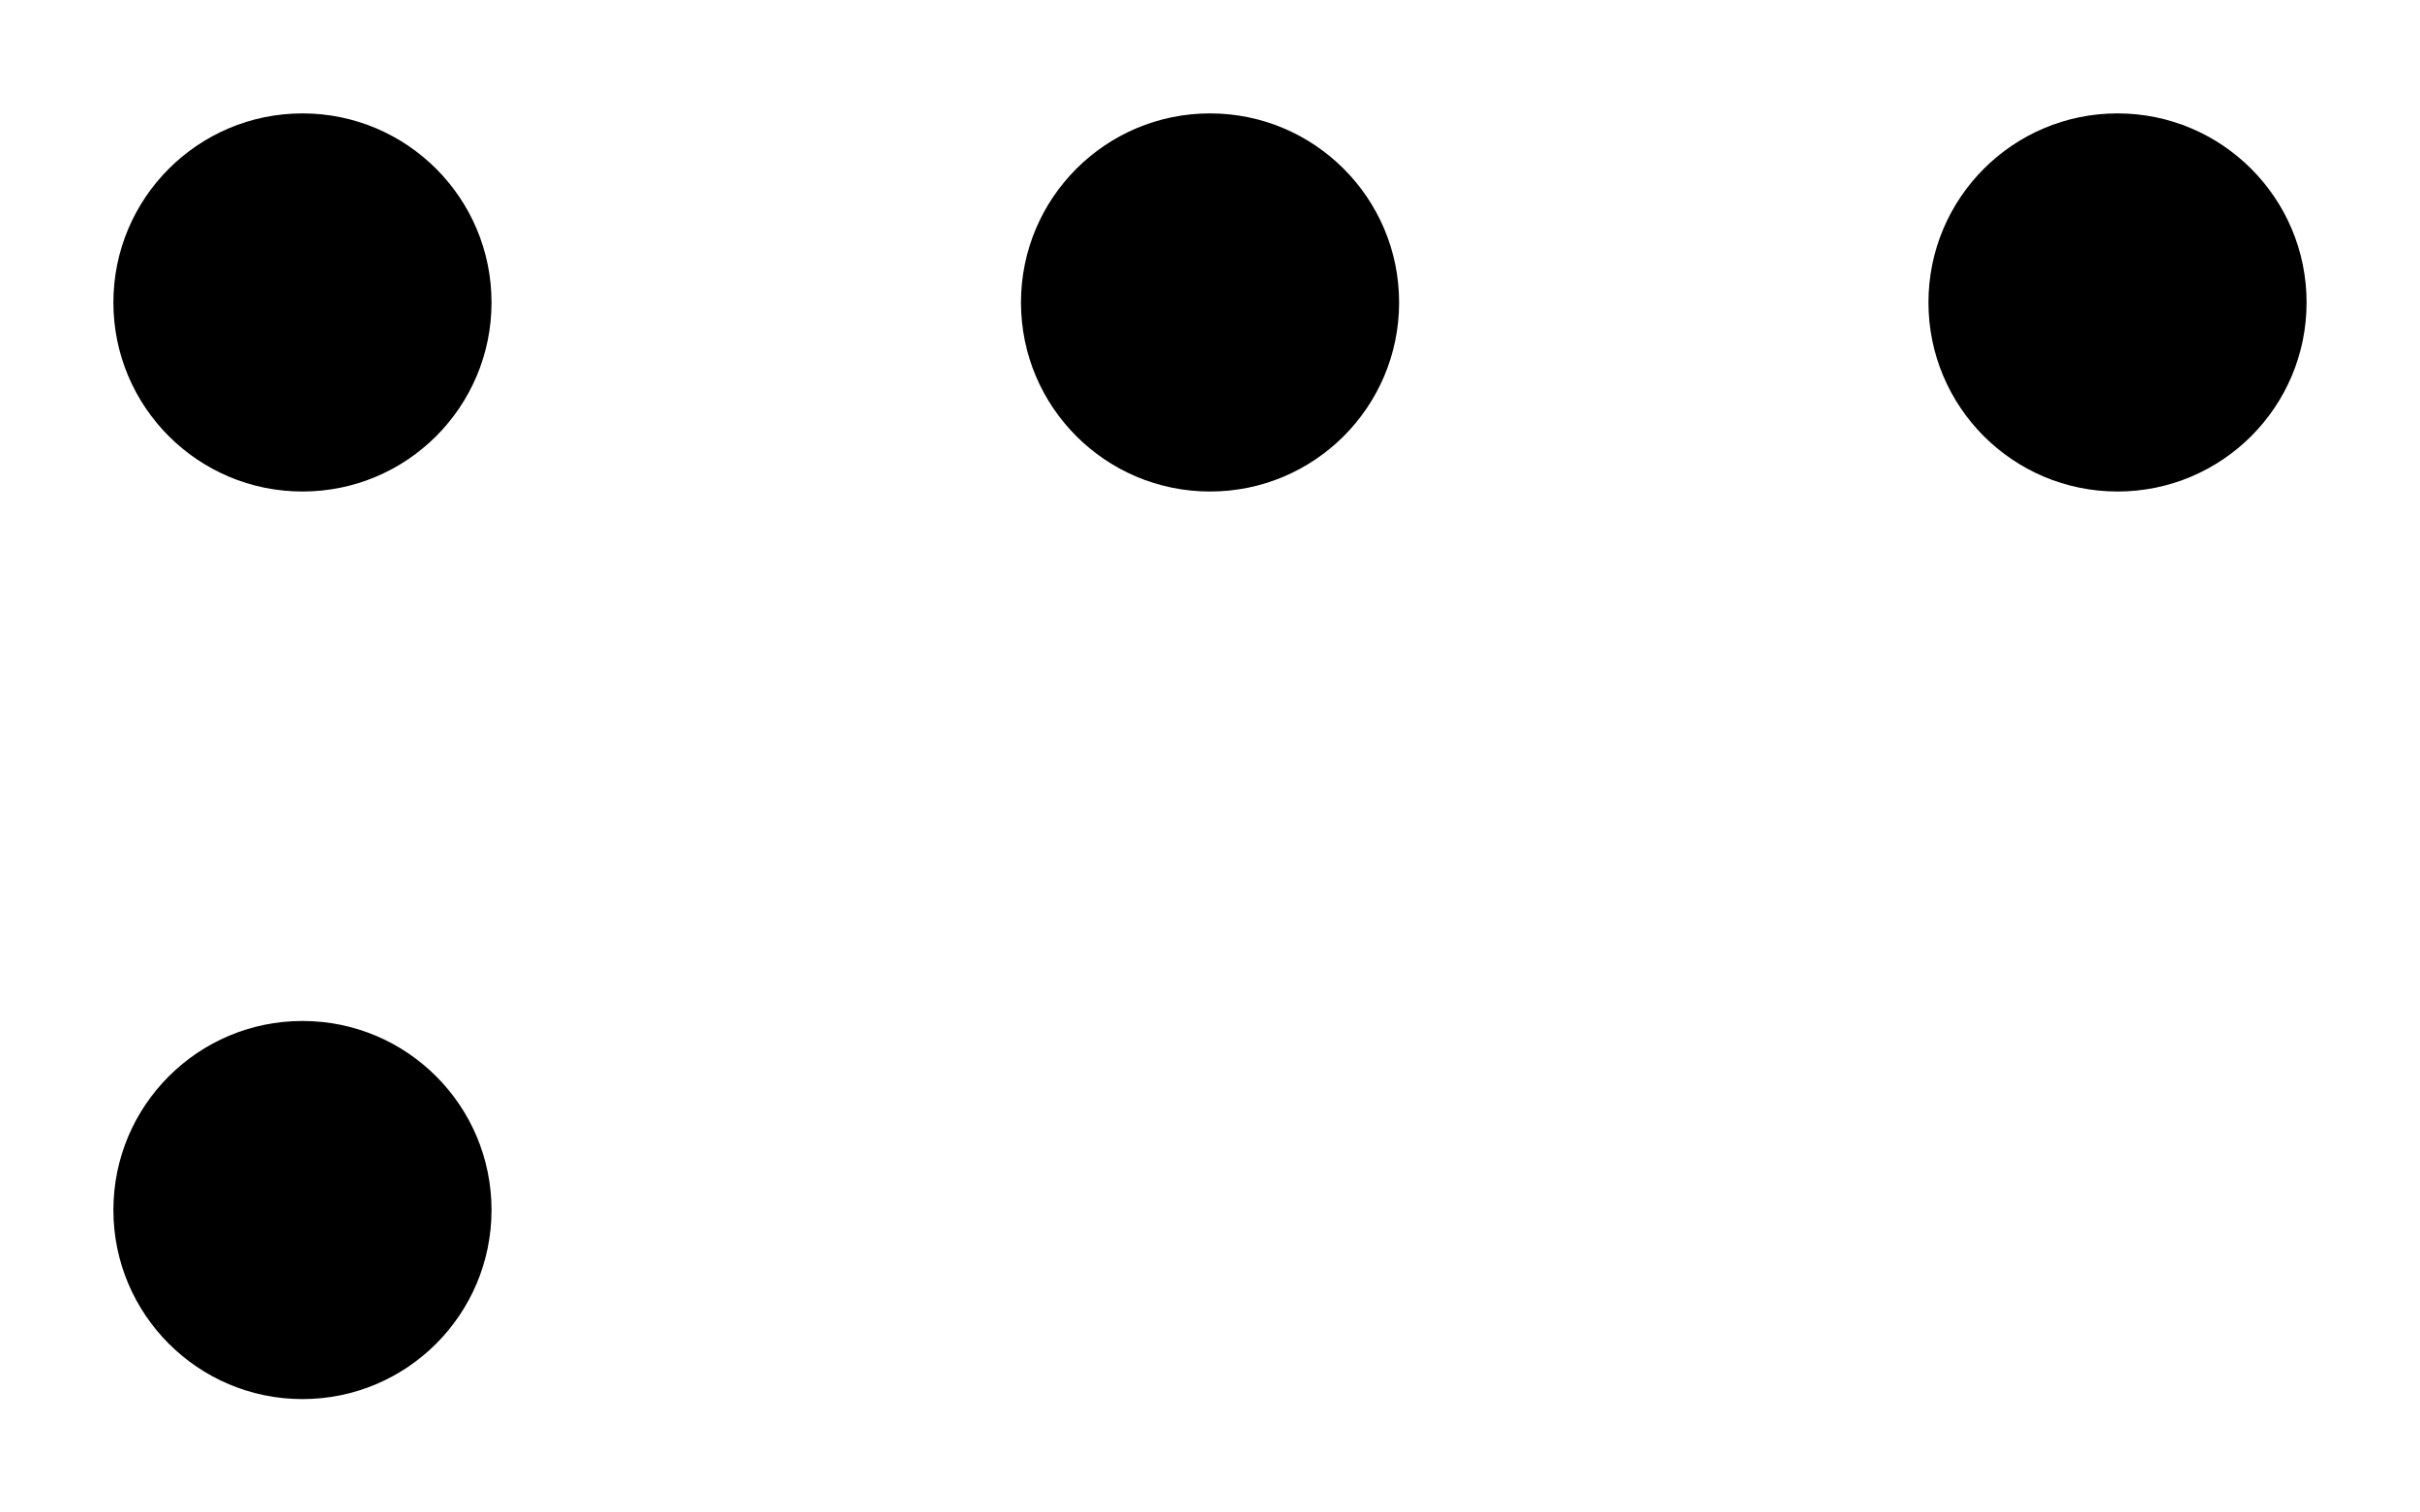
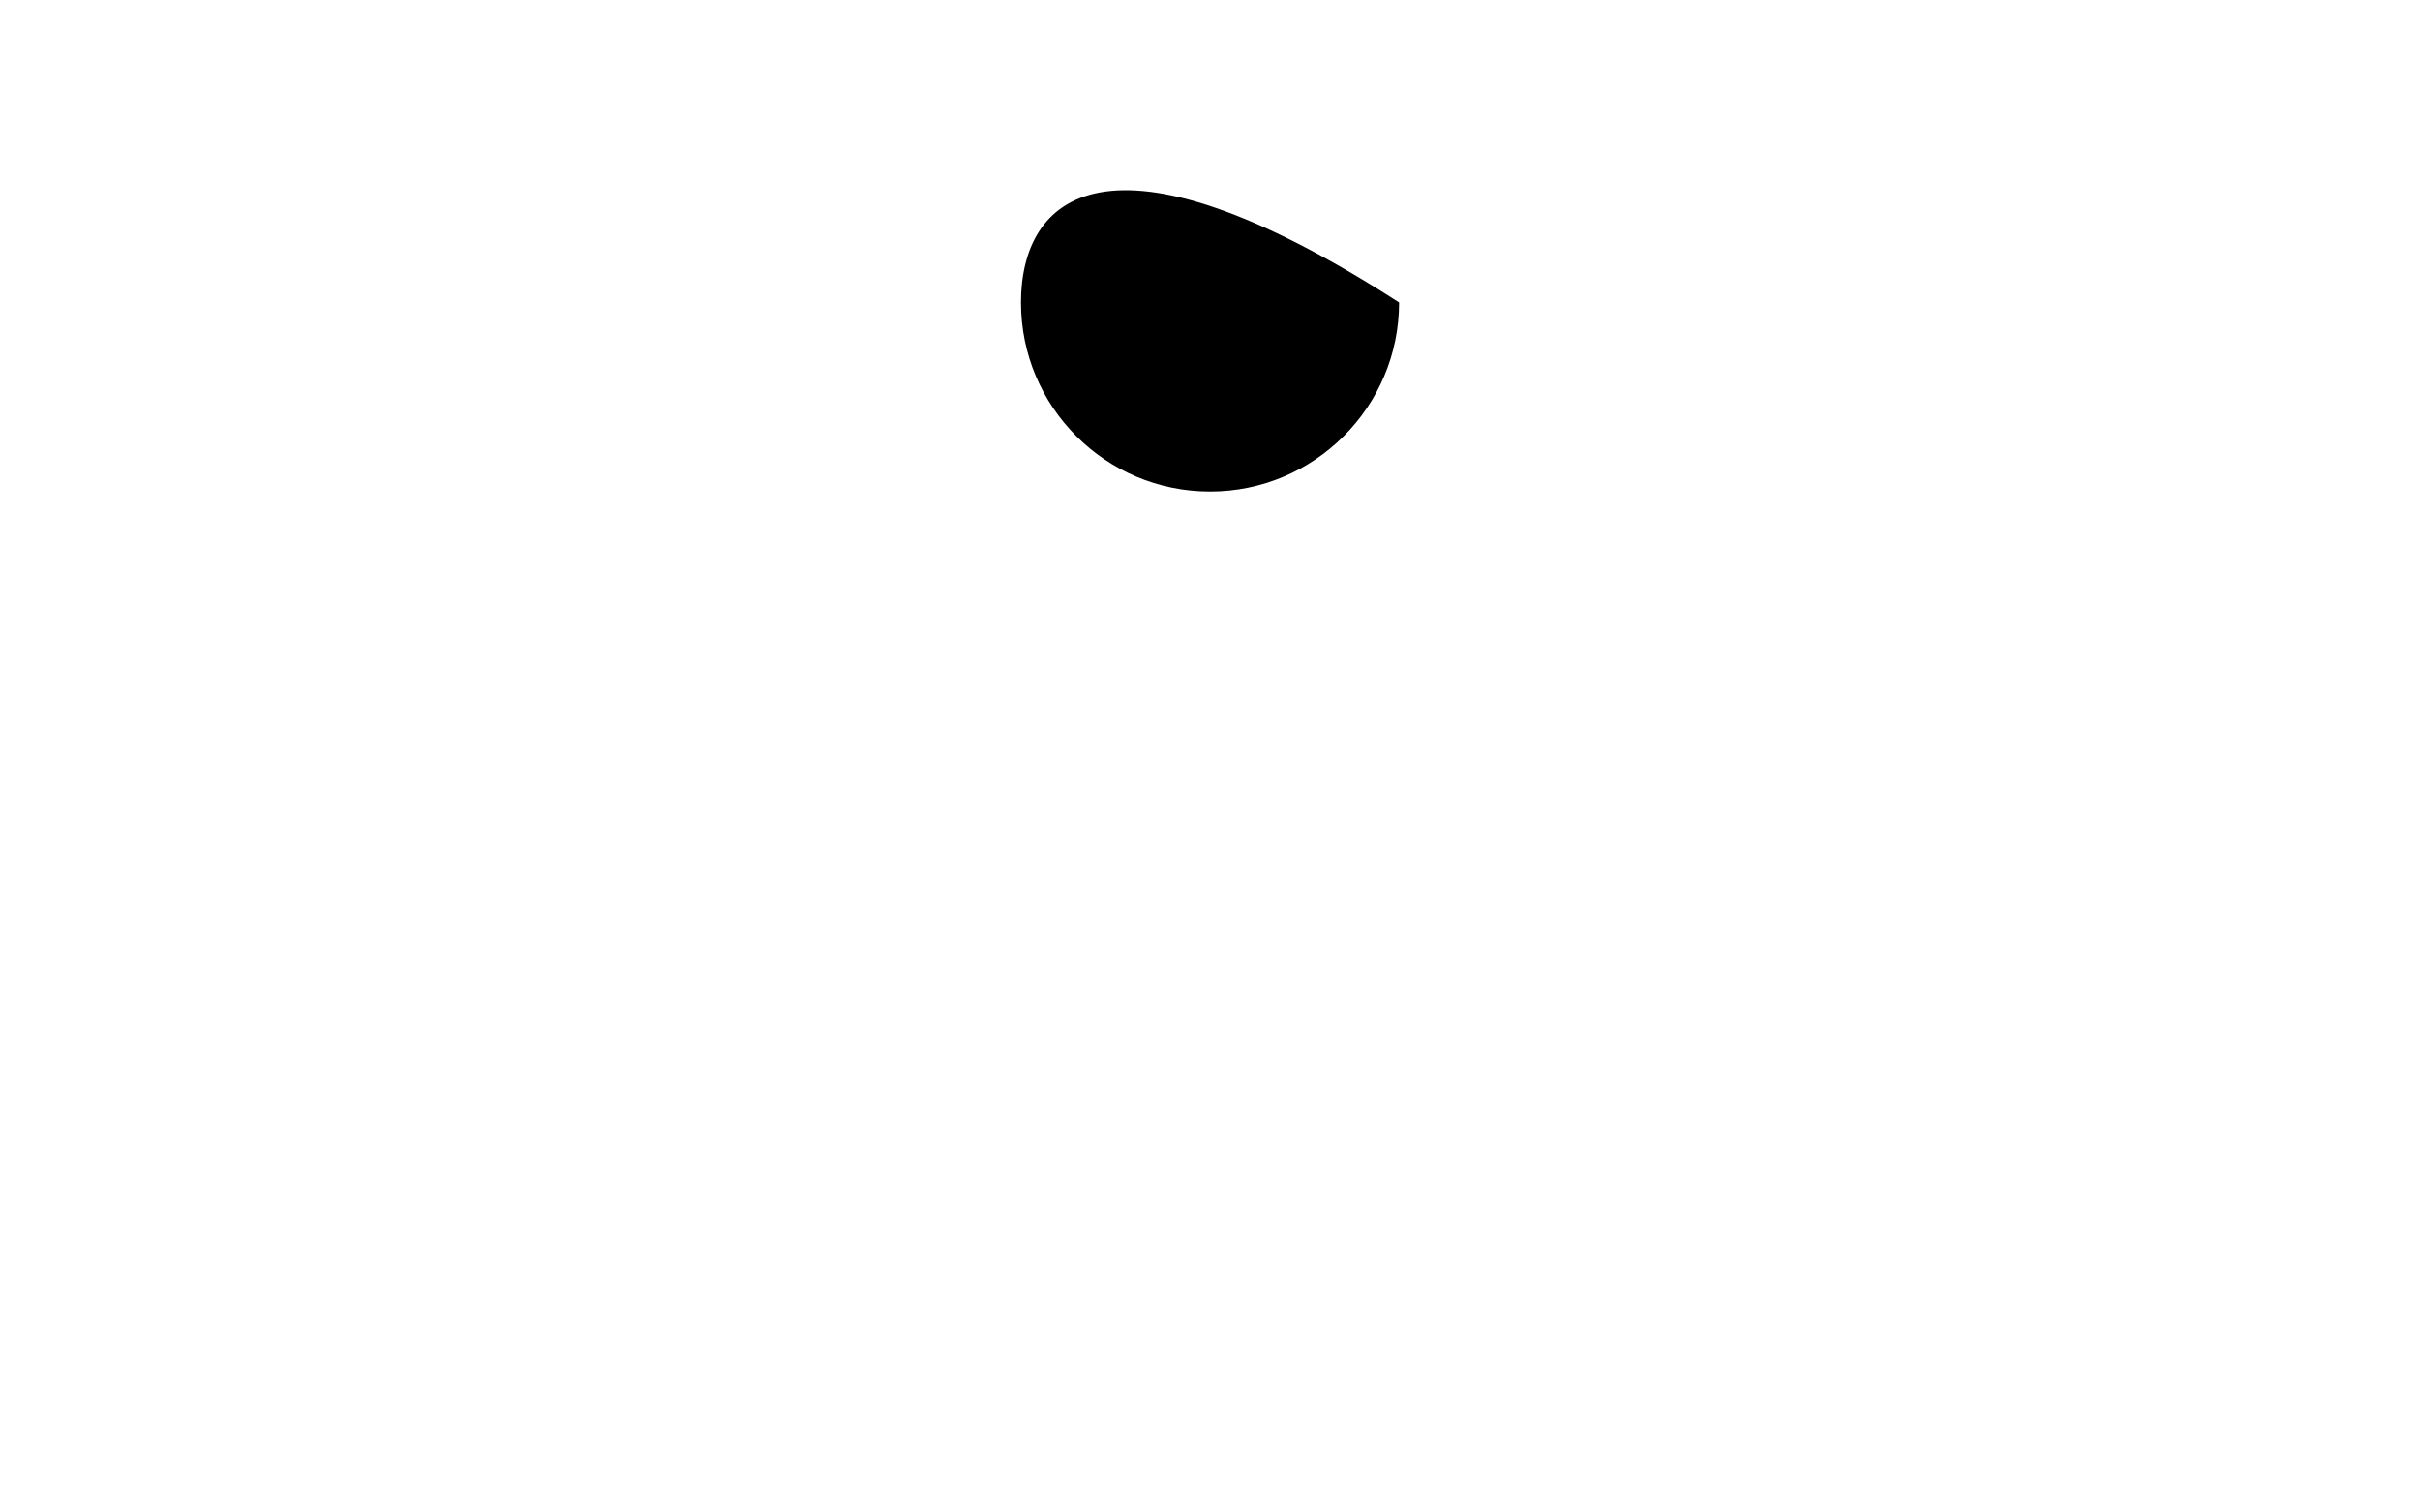
<svg xmlns="http://www.w3.org/2000/svg" height="72pt" version="1.1" viewBox="-72 -72 115.2 72" width="115.2pt">
  <g id="page1">
-     <path d="M-5.398 -57.602C-5.398 -62.57 -9.43 -66.602 -14.398 -66.602C-19.371 -66.602 -23.398 -62.57 -23.398 -57.602C-23.398 -52.629 -19.371 -48.602 -14.398 -48.602C-9.43 -48.602 -5.398 -52.629 -5.398 -57.602Z" />
-     <path d="M-48.602 -14.398C-48.602 -19.371 -52.629 -23.398 -57.602 -23.398C-62.57 -23.398 -66.602 -19.371 -66.602 -14.398C-66.602 -9.43 -62.57 -5.398 -57.602 -5.398C-52.629 -5.398 -48.602 -9.43 -48.602 -14.398Z" />
-     <path d="M-48.602 -57.602C-48.602 -62.57 -52.629 -66.602 -57.602 -66.602C-62.57 -66.602 -66.602 -62.57 -66.602 -57.602C-66.602 -52.629 -62.57 -48.602 -57.602 -48.602C-52.629 -48.602 -48.602 -52.629 -48.602 -57.602Z" />
-     <path d="M37.801 -57.602C37.801 -62.57 33.77 -66.602 28.801 -66.602C23.828 -66.602 19.801 -62.57 19.801 -57.602C19.801 -52.629 23.828 -48.602 28.801 -48.602C33.77 -48.602 37.801 -52.629 37.801 -57.602Z" />
+     <path d="M-5.398 -57.602C-19.371 -66.602 -23.398 -62.57 -23.398 -57.602C-23.398 -52.629 -19.371 -48.602 -14.398 -48.602C-9.43 -48.602 -5.398 -52.629 -5.398 -57.602Z" />
  </g>
</svg>